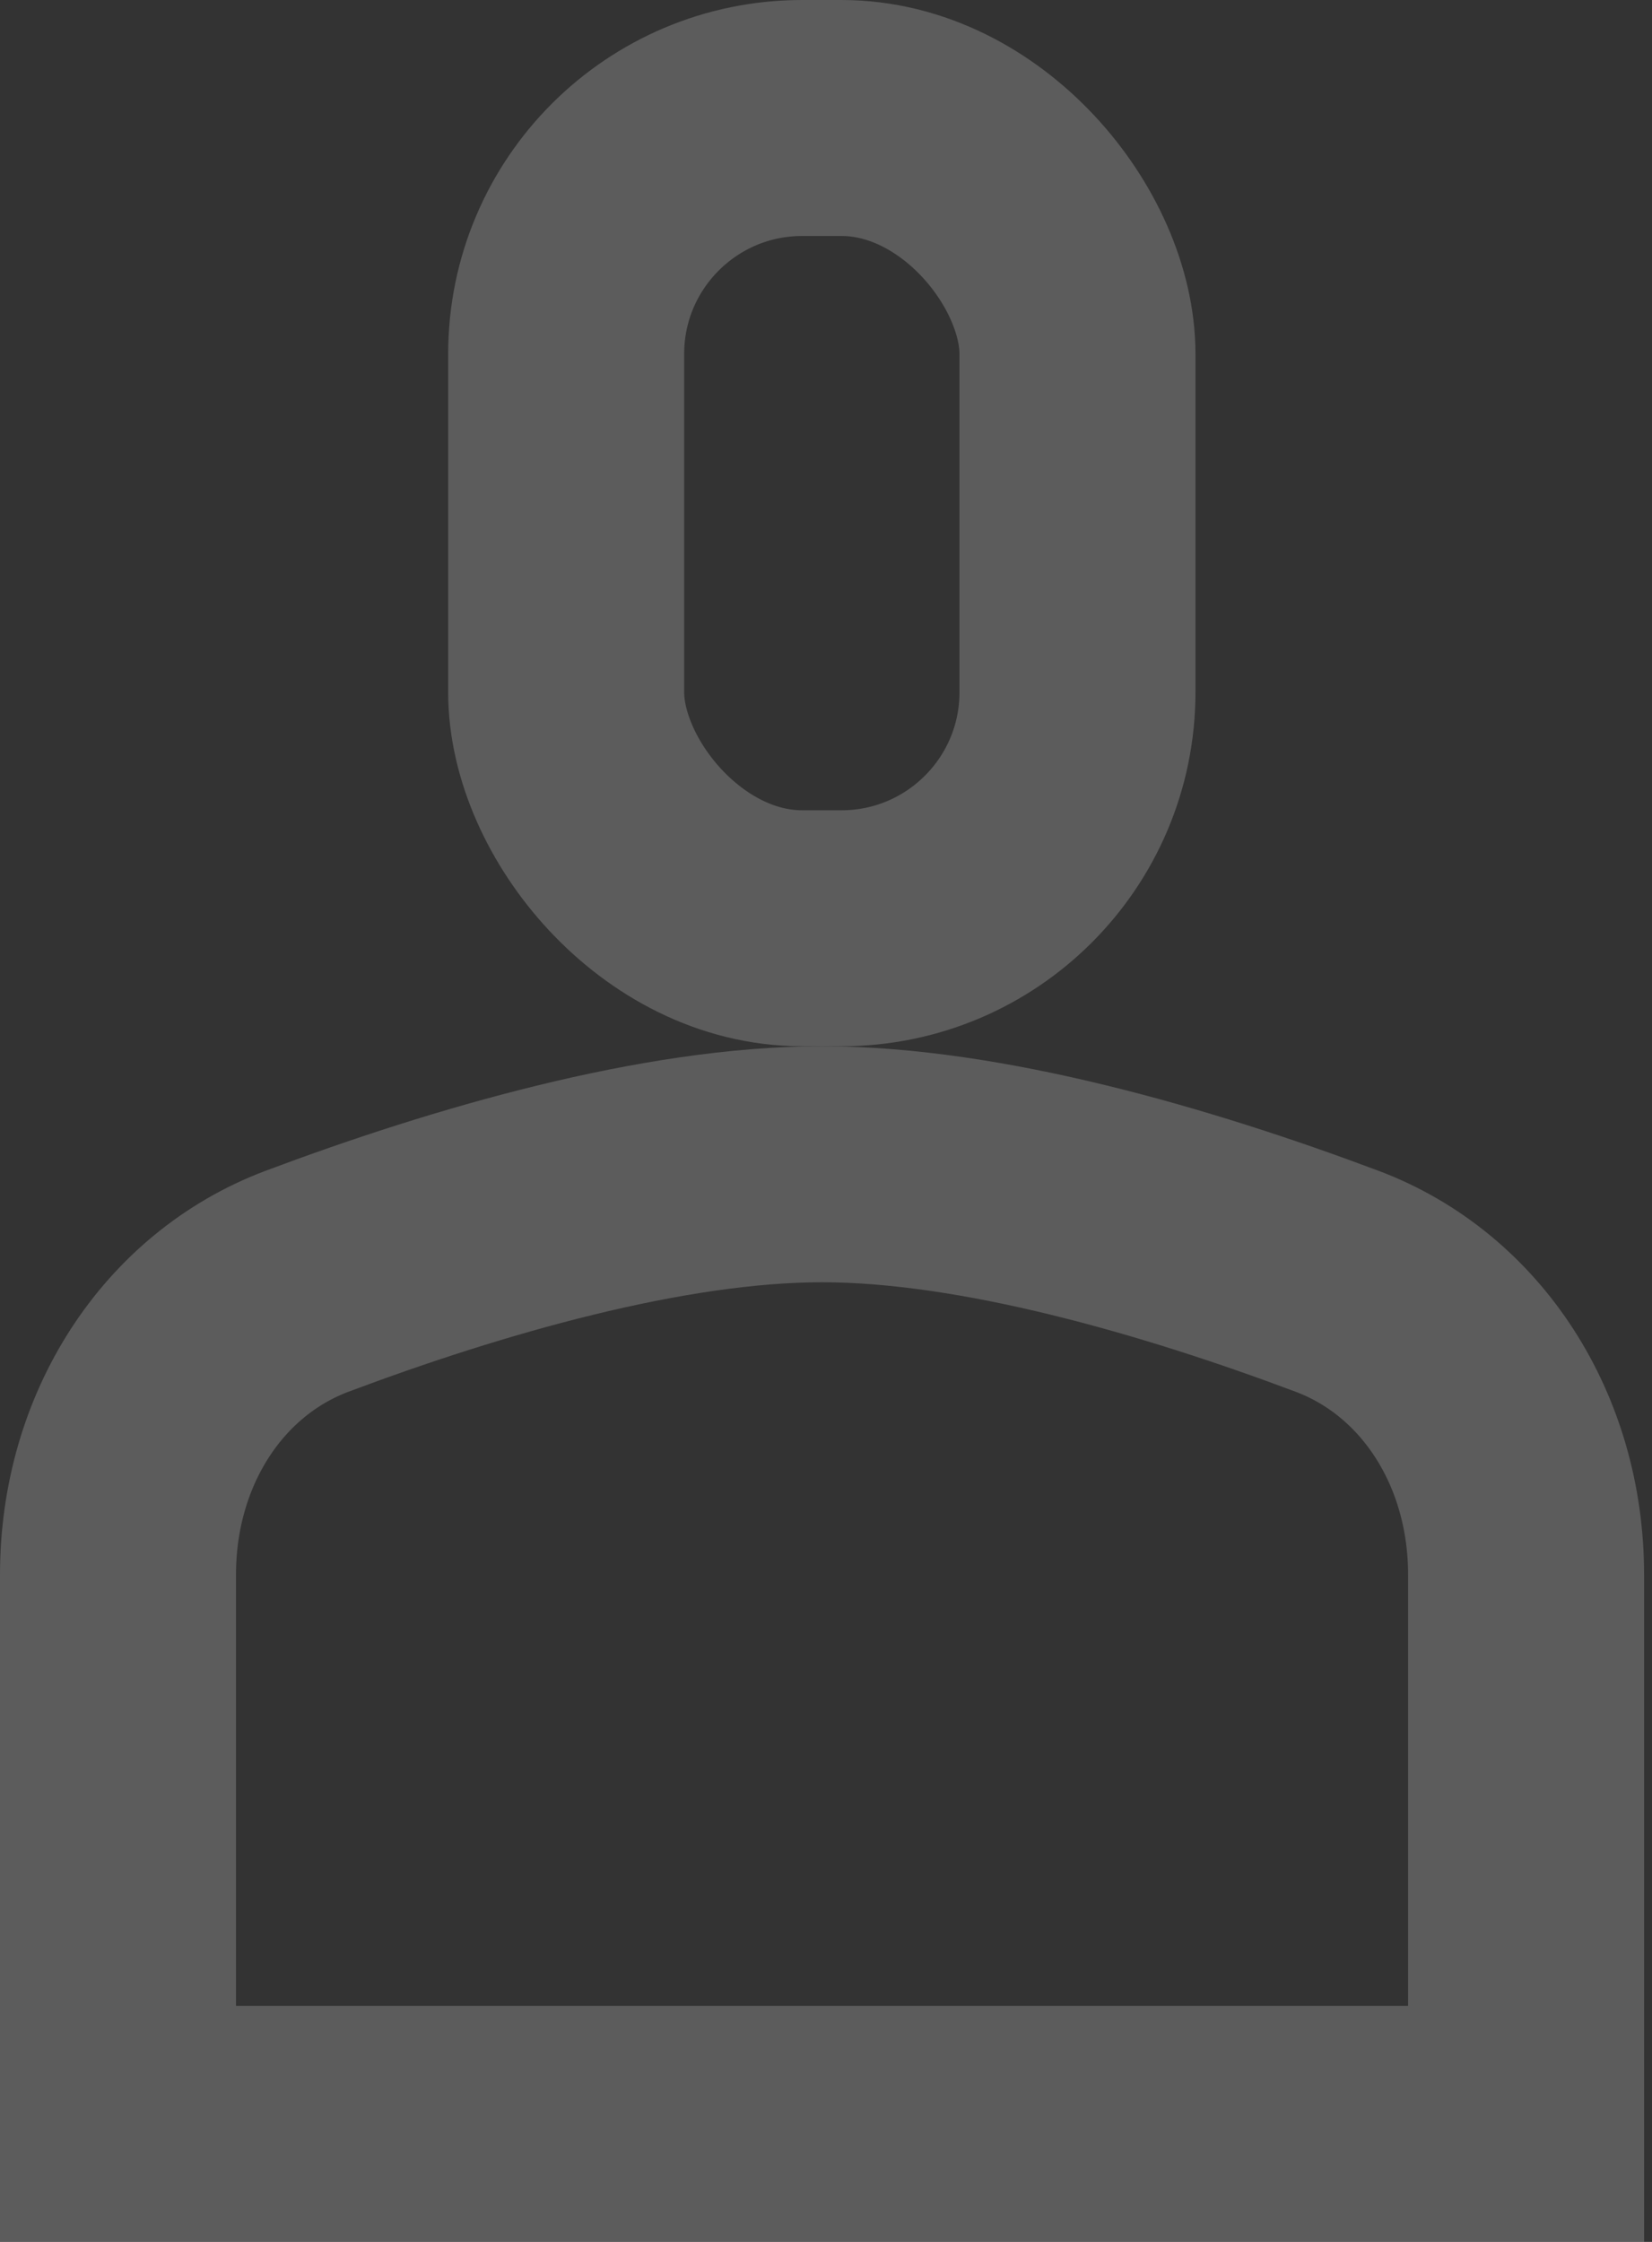
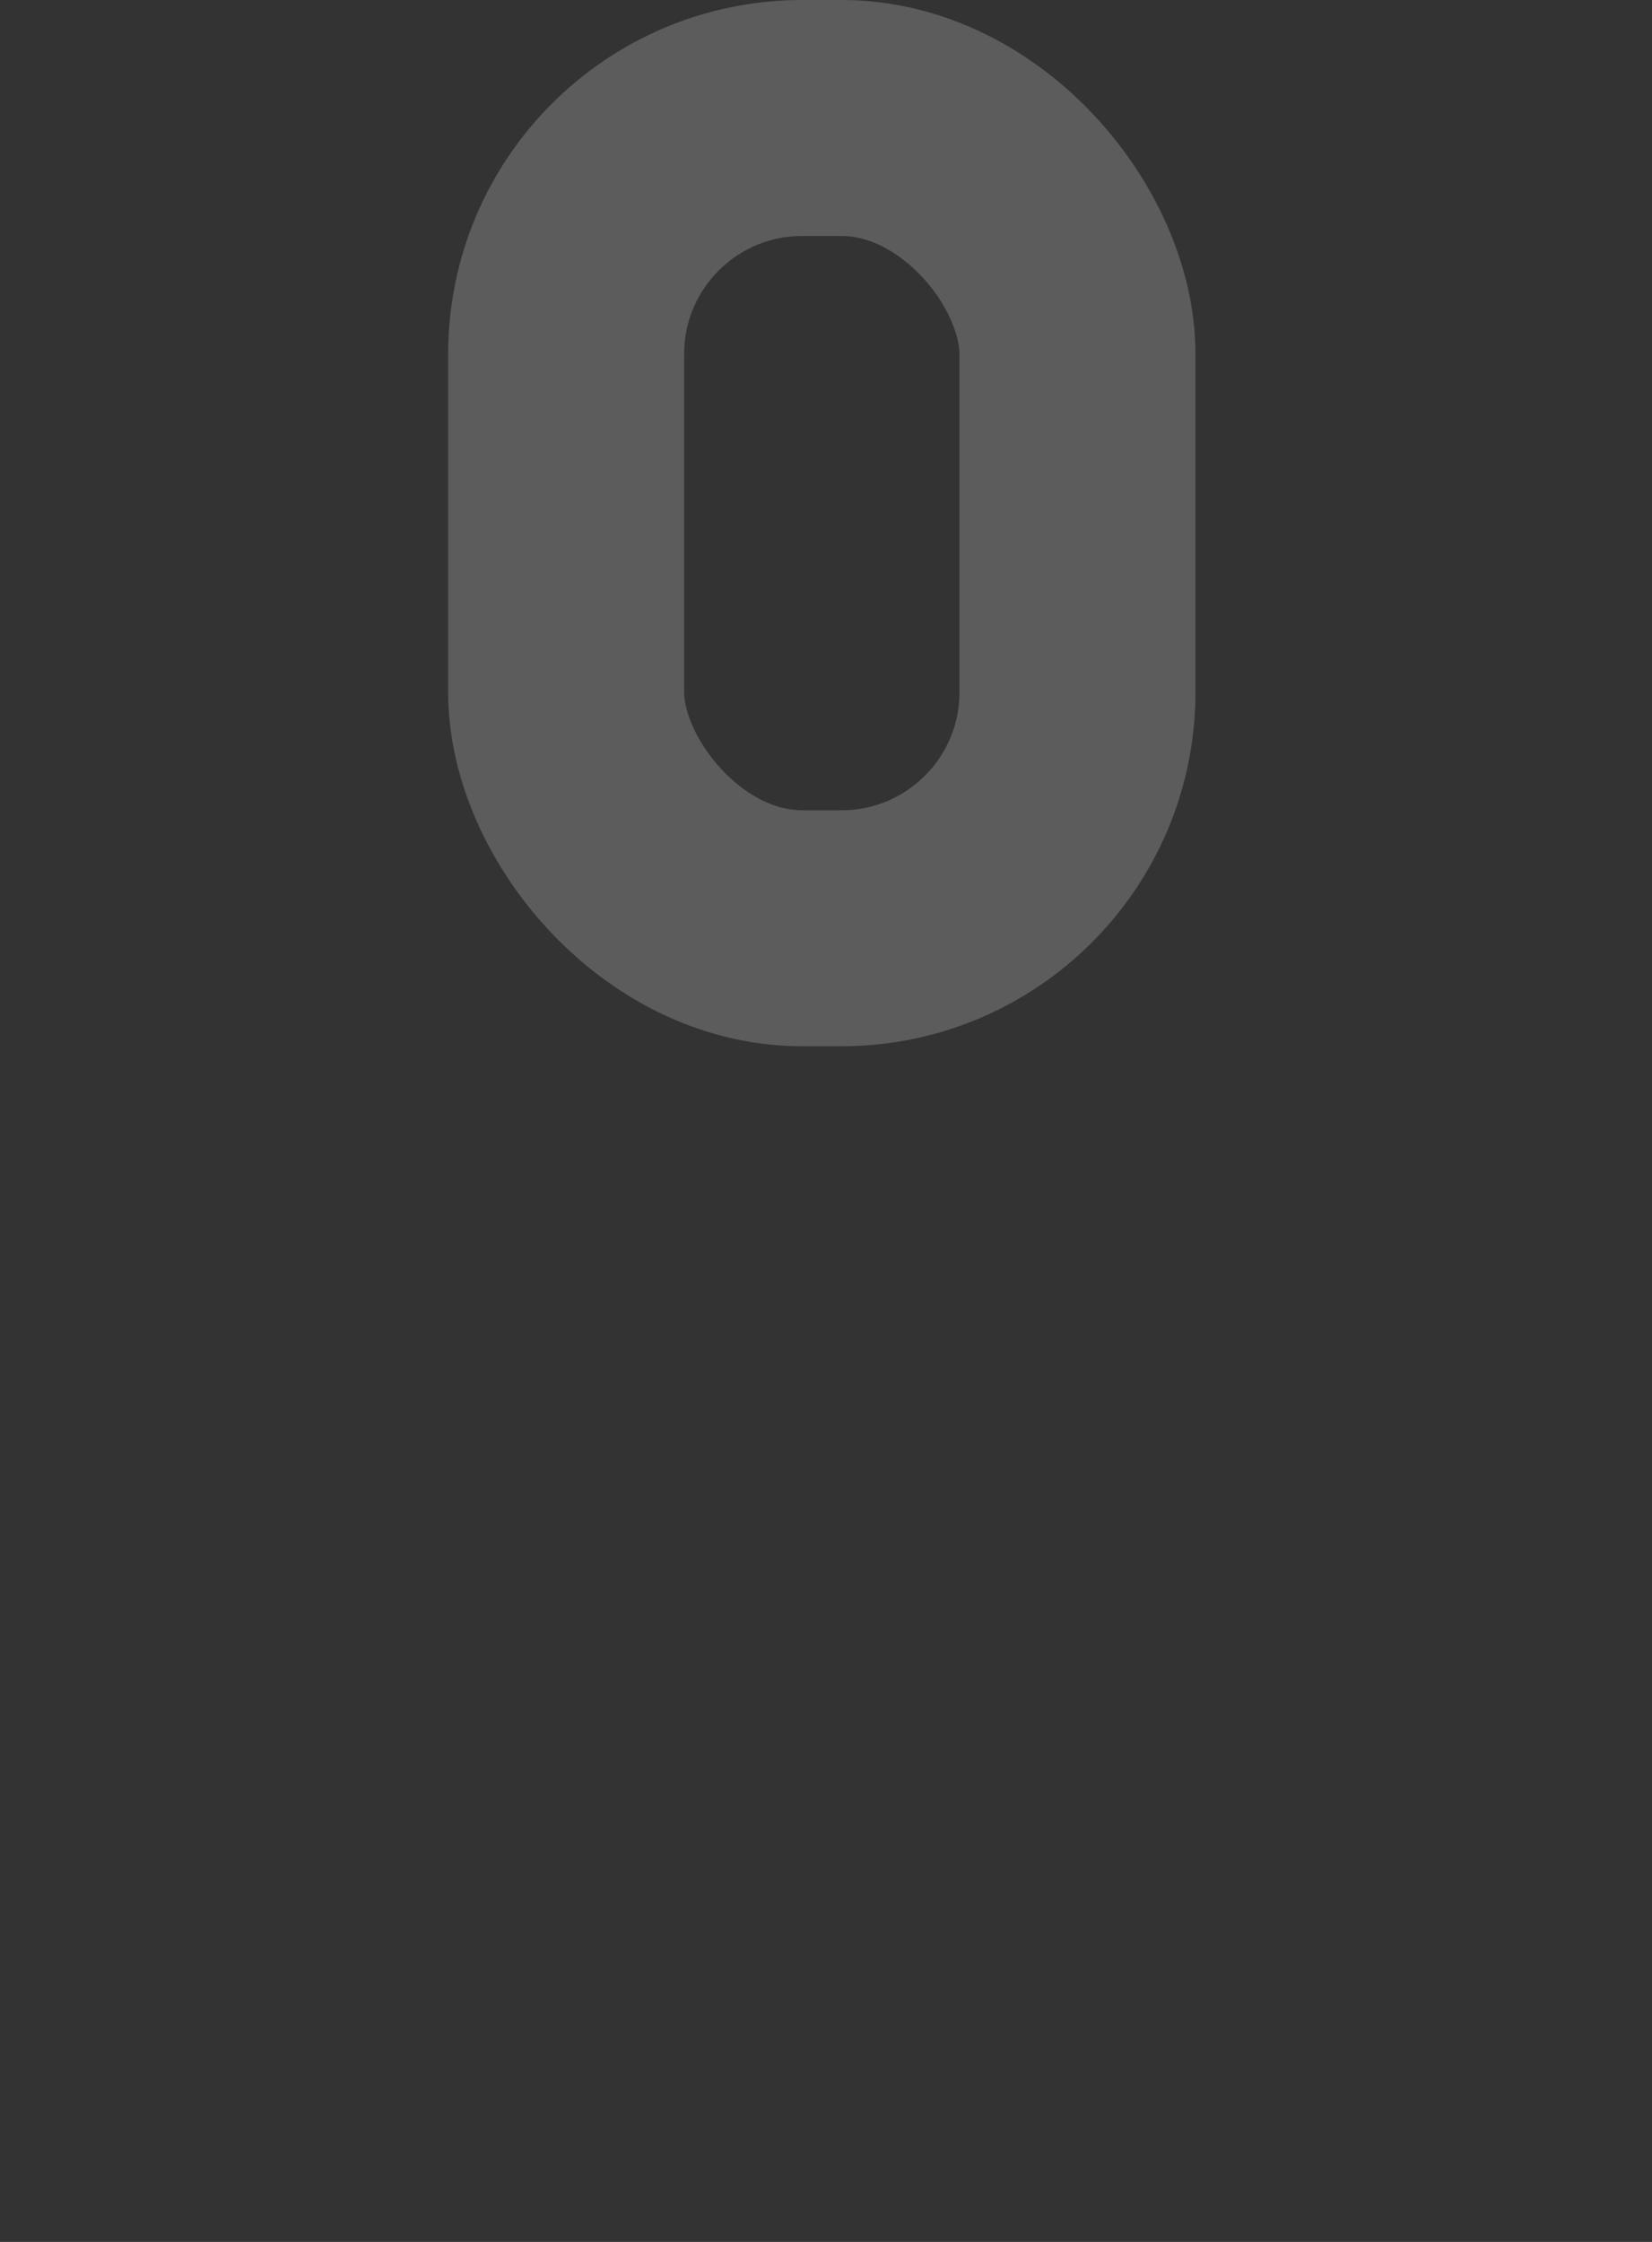
<svg xmlns="http://www.w3.org/2000/svg" width="14" height="19" viewBox="0 0 14 19" fill="none">
  <rect x="0" y="0" width="14" height="19" fill="#333333" stroke="none" />
  <g opacity="0.2">
    <rect x="4.798" y="1" width="4.333" height="6.867" rx="2" stroke="white" stroke-width="2" />
-     <path d="M1 13.346C1 12.2 1.634 11.223 2.601 10.859C3.962 10.348 5.62 9.867 6.967 9.867C8.314 9.867 9.971 10.348 11.332 10.859C12.299 11.223 12.933 12.2 12.933 13.346V18H1V13.346Z" stroke="white" stroke-width="2" />
  </g>
</svg>